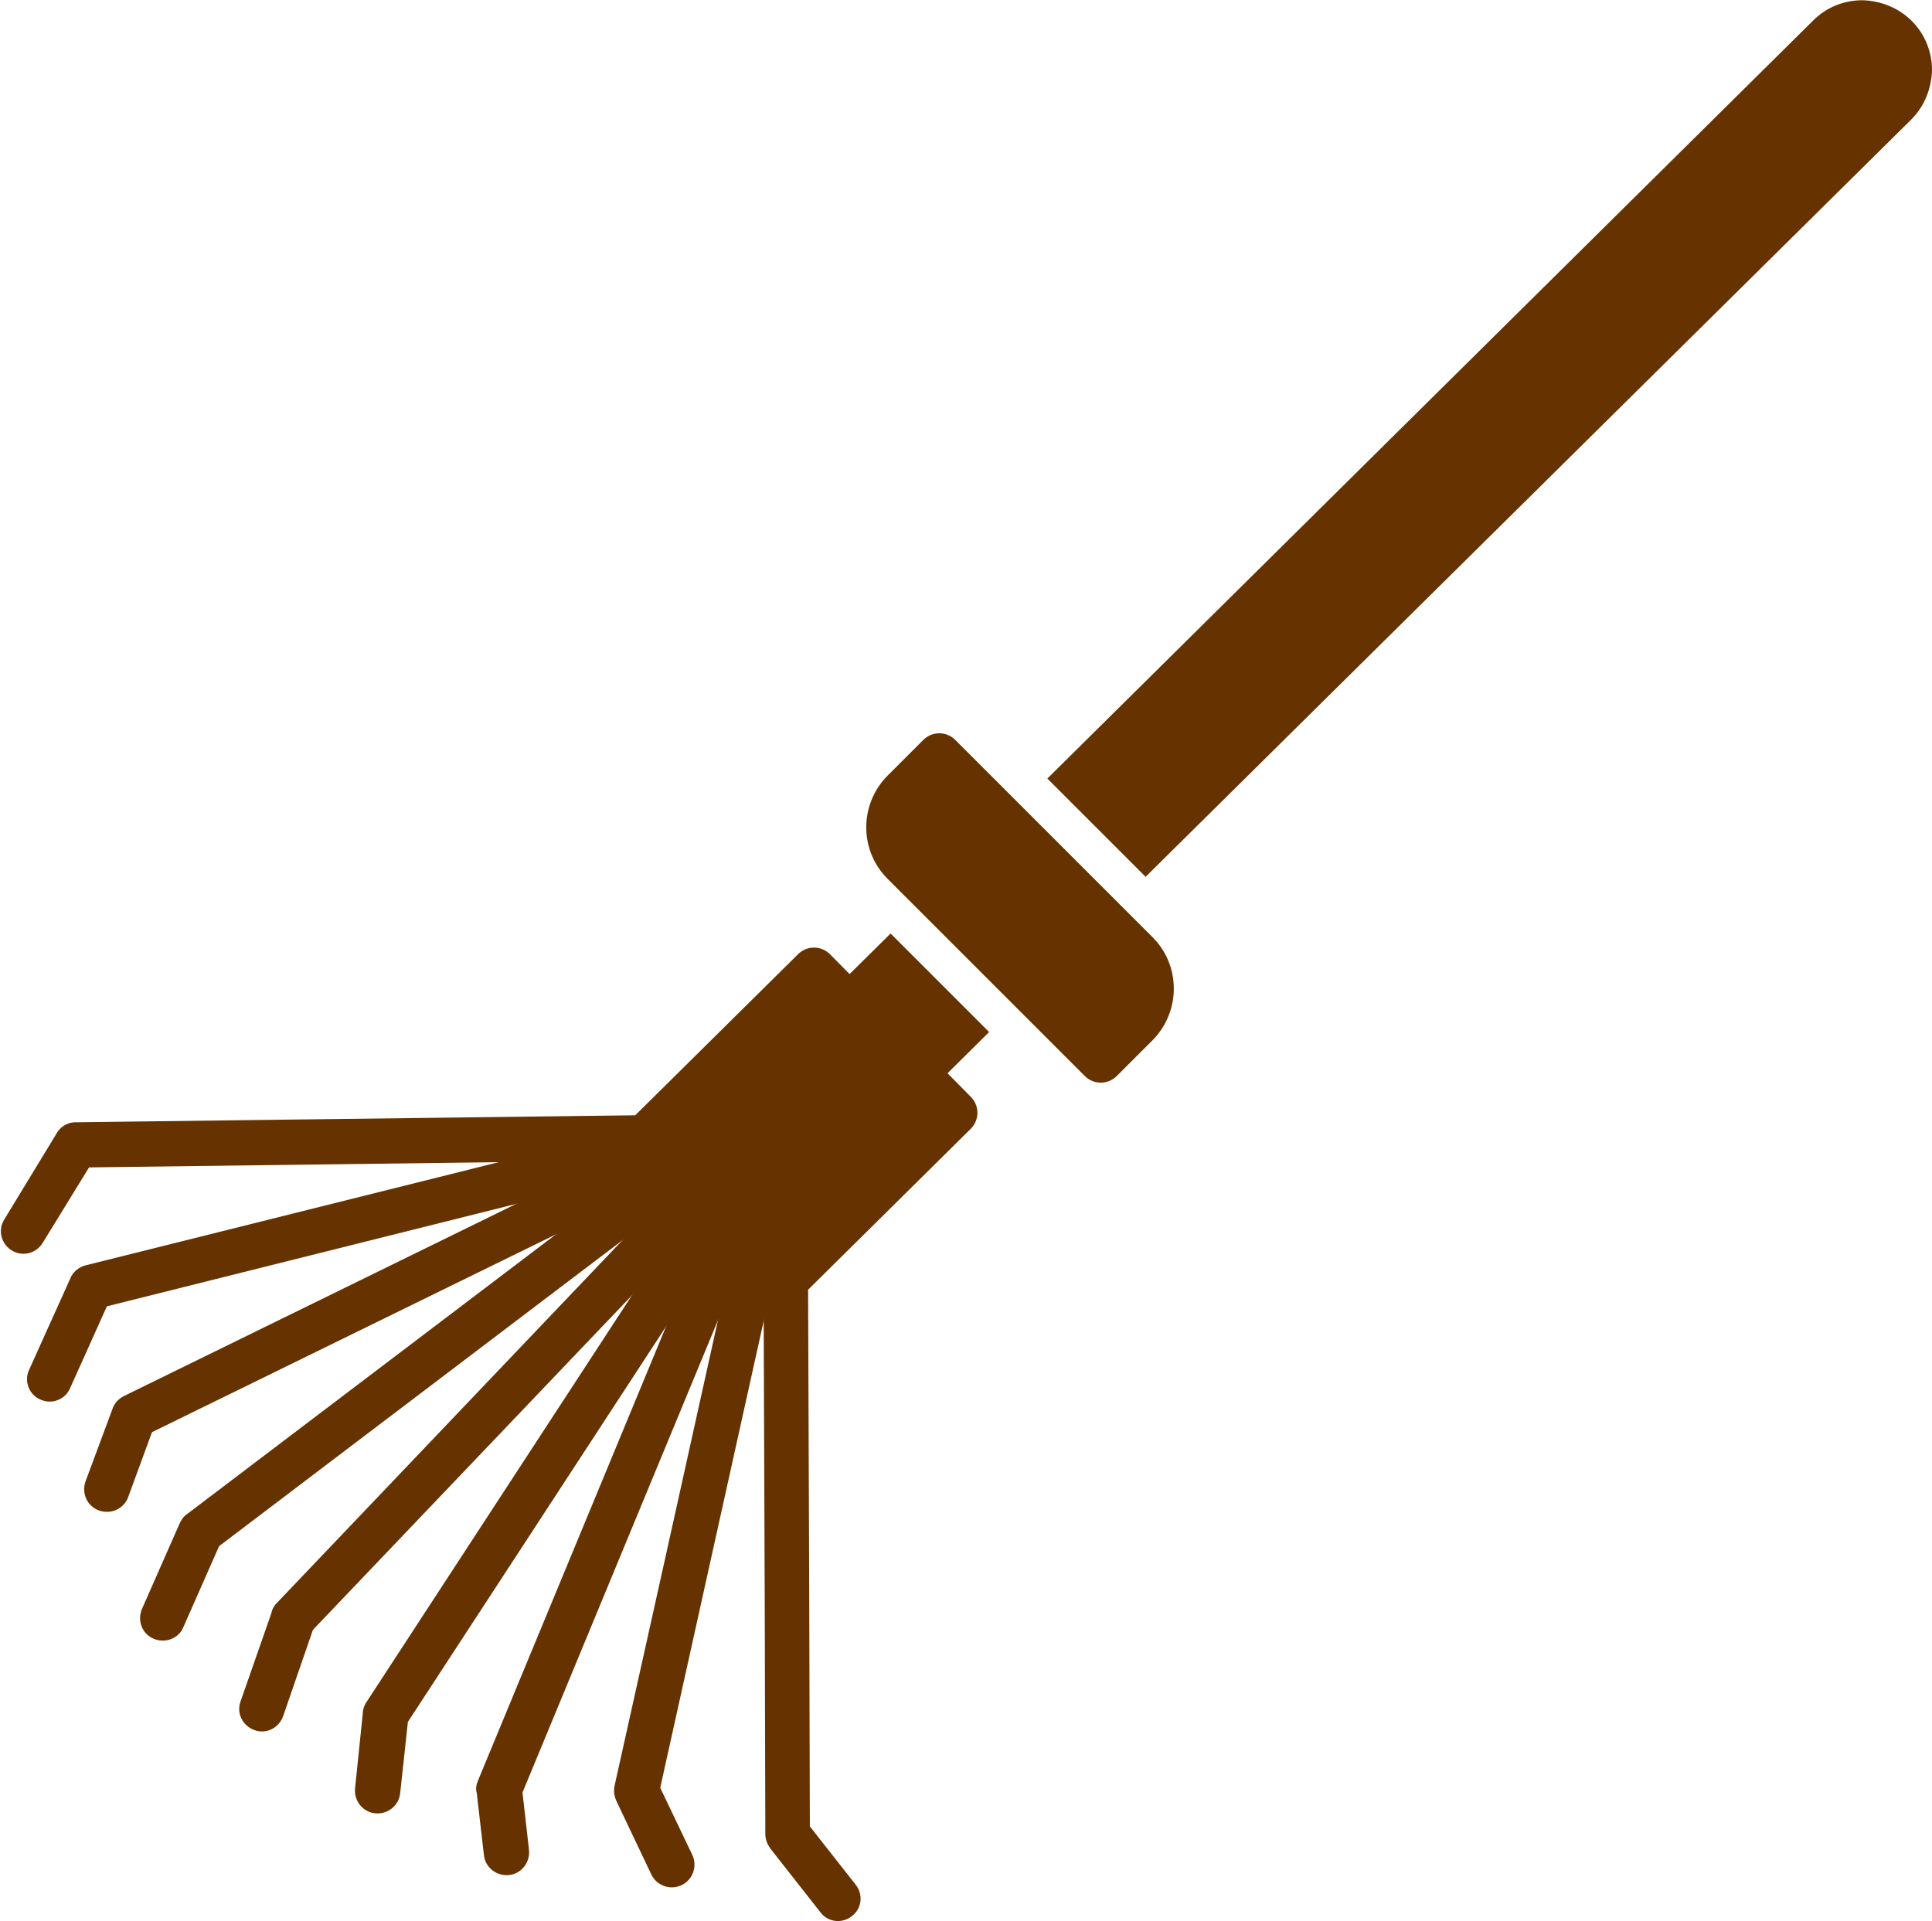
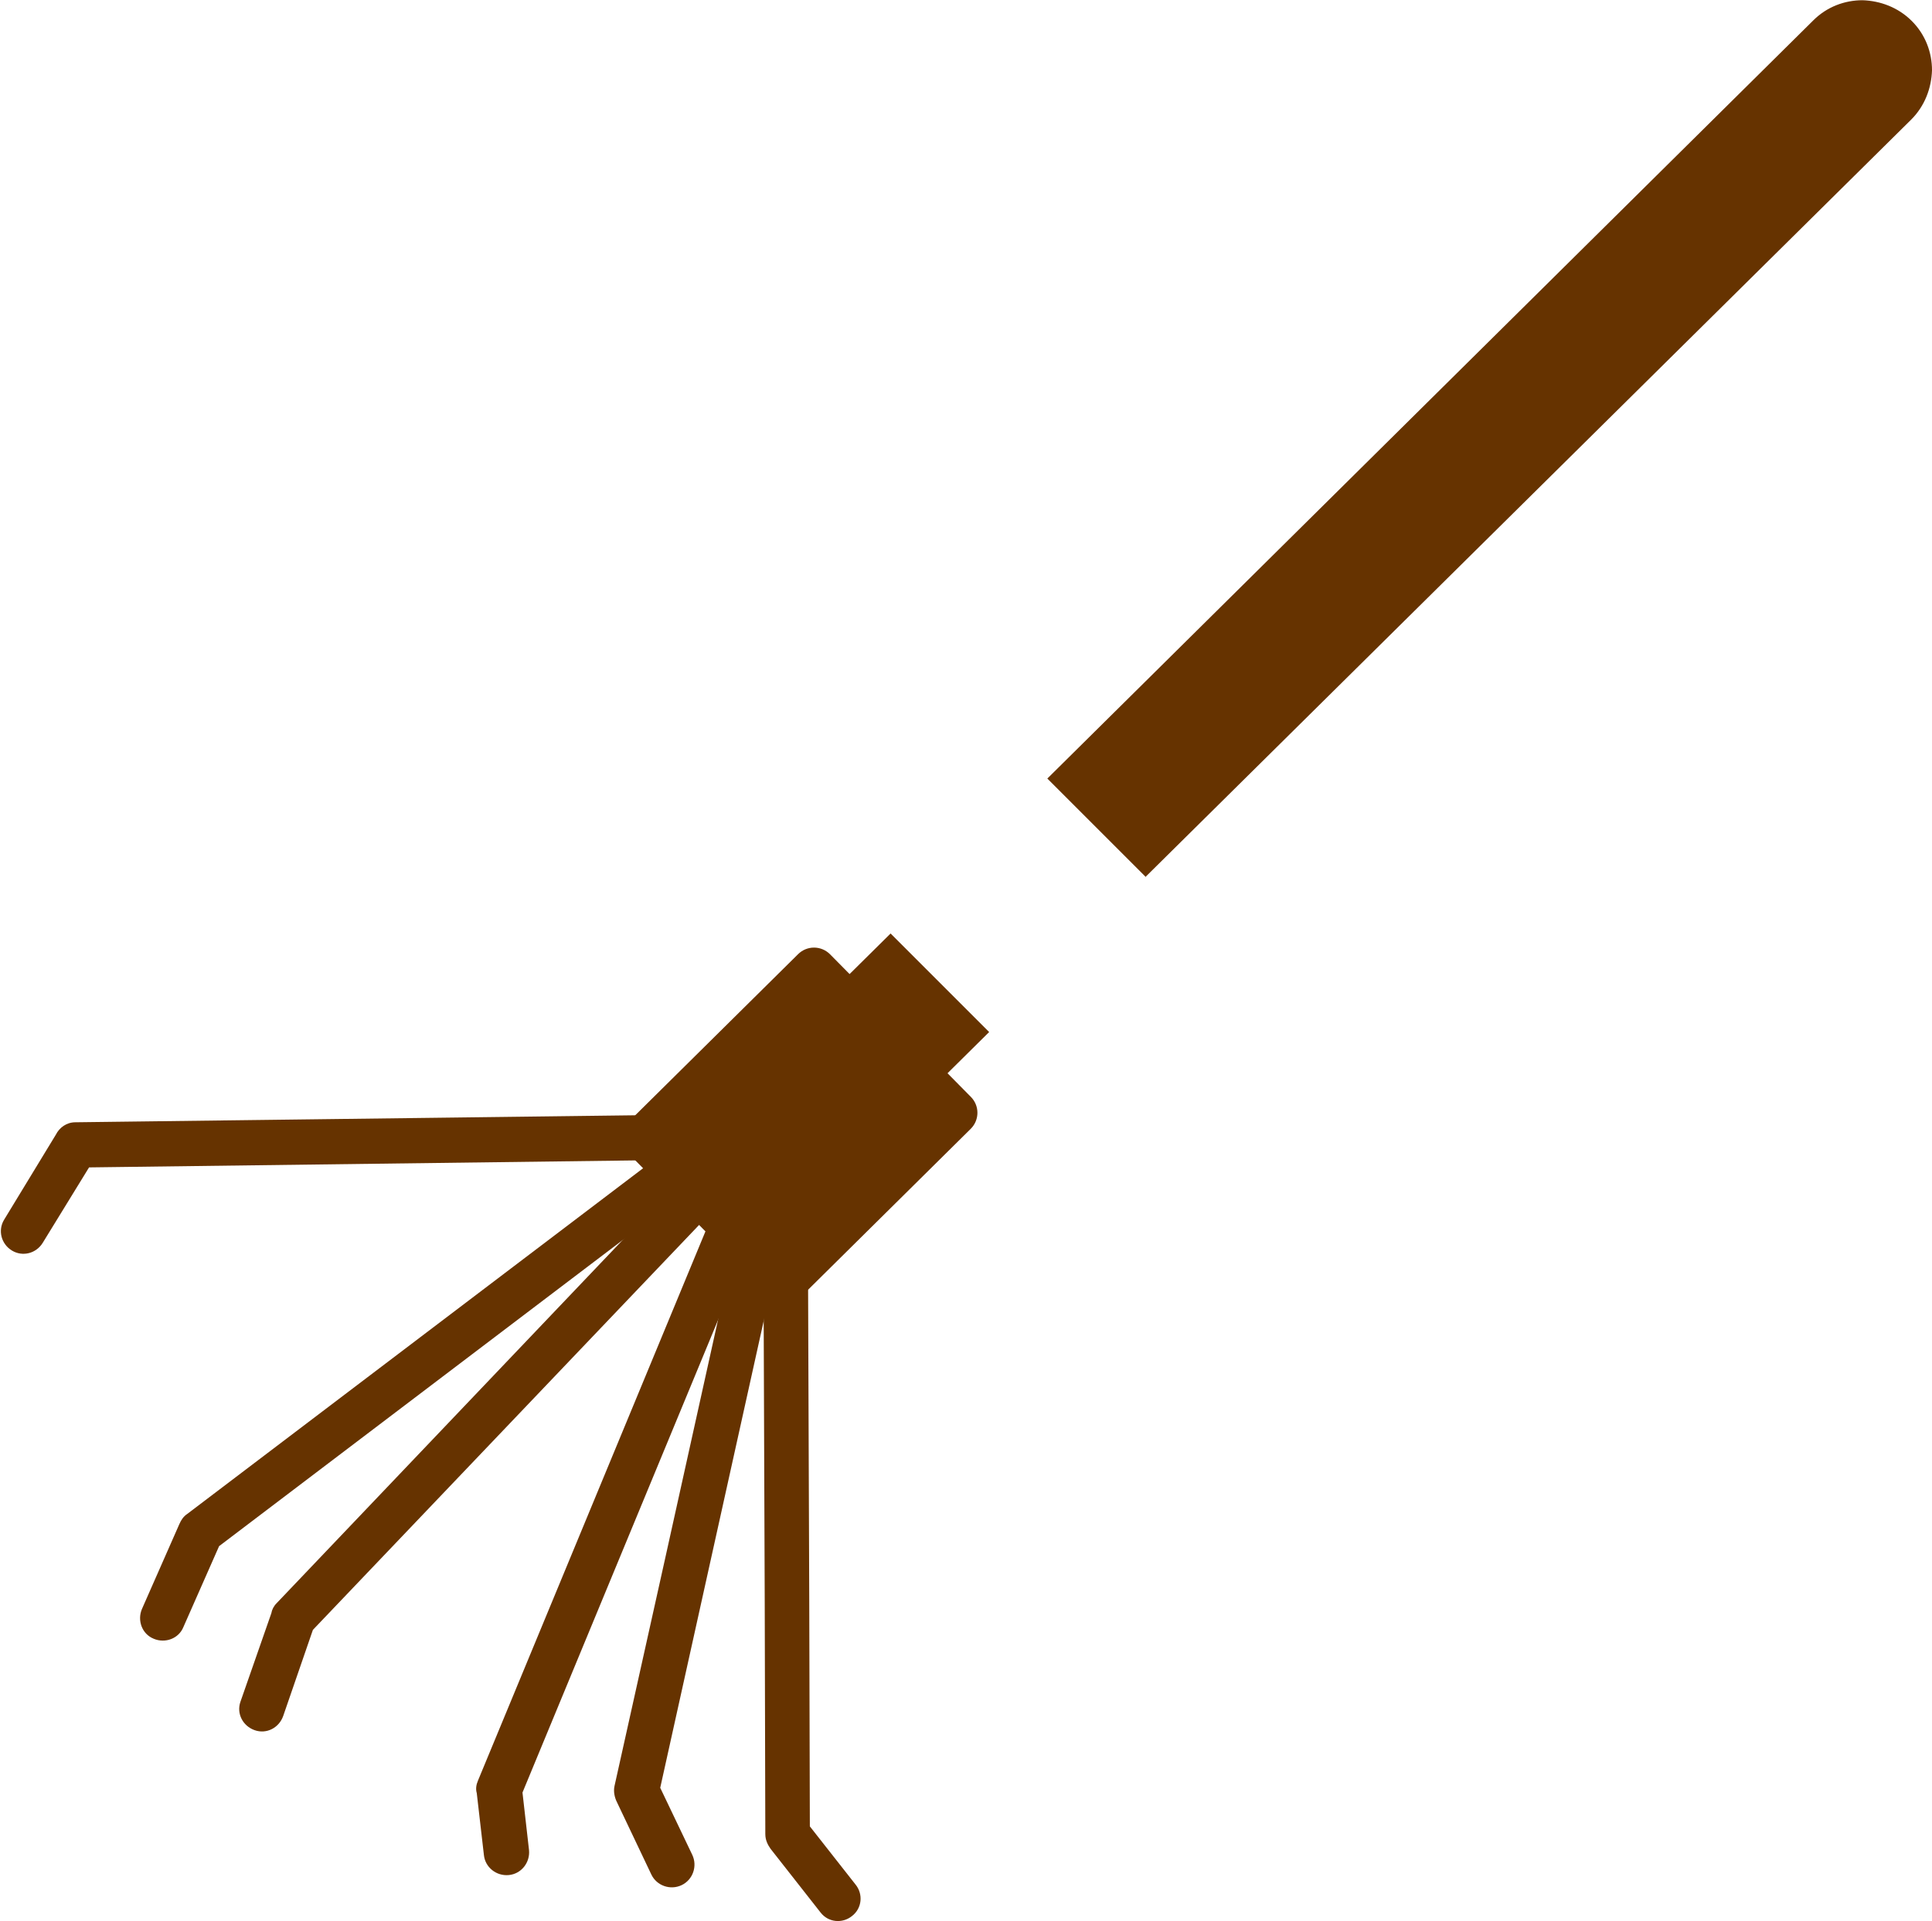
<svg xmlns="http://www.w3.org/2000/svg" xml:space="preserve" width="21.797mm" height="21.675mm" version="1.1" style="shape-rendering:geometricPrecision; text-rendering:geometricPrecision; image-rendering:optimizeQuality; fill-rule:evenodd; clip-rule:evenodd" viewBox="0 0 32.54 32.35">
  <defs>
    <style type="text/css">
   
    .fil0 {fill:#663300;fill-rule:nonzero}
   
  </style>
  </defs>
  <g id="Capa_x0020_1">
    <g id="vecteezy_rake-vector-icon_20368788.svg">
      <path class="fil0" d="M14.04 16.67c-0.15,0.15 -0.15,0.39 -0,0.54 0.11,0.11 0.28,0.14 0.42,0.08l0.62 0.62c-0.06,0.14 -0.04,0.31 0.08,0.42 0.15,0.15 0.39,0.15 0.54,0l0.96 -0.95 -1.66 -1.66 -0.95 0.94zm5.25 -1.9l12.9 -12.76c0.23,-0.23 0.34,-0.53 0.35,-0.83 0,-0.3 -0.11,-0.6 -0.34,-0.83 -0.23,-0.23 -0.53,-0.34 -0.83,-0.35 -0.3,-0 -0.6,0.11 -0.83,0.34l-12.9 12.77 1.66 1.66z" />
      <path class="fil0" d="M13.98 16.07l2.35 2.38c0.01,0.01 0.01,0.01 0.02,0.02 0.15,0.15 0.15,0.39 -0,0.54l-0 -0 -2.83 2.8c-0.01,0.01 -0.01,0.01 -0.02,0.02 -0.15,0.15 -0.39,0.15 -0.54,-0l0 -0 -2.35 -2.38c-0.01,-0.01 -0.01,-0.01 -0.02,-0.02 -0.15,-0.15 -0.15,-0.39 0,-0.54l0 0 2.83 -2.8c0.01,-0.01 0.01,-0.01 0.02,-0.02 0.15,-0.15 0.39,-0.15 0.54,0l-0 0z" />
      <path class="fil0" d="M13.62 21.56c0,-0.21 -0.17,-0.38 -0.38,-0.38 -0.21,0 -0.38,0.17 -0.38,0.38l0.02 5.41 0.01 3.92 0.38 0 -0.38 0c0,0.1 0.04,0.18 0.09,0.25l0.84 1.07c0.13,0.17 0.37,0.19 0.53,0.06 0.17,-0.13 0.19,-0.37 0.06,-0.53l-0.77 -0.98 -0.01 -3.78 -0.02 -5.41z" />
      <path class="fil0" d="M13.11 21.14c0.05,-0.2 -0.08,-0.41 -0.29,-0.45 -0.2,-0.05 -0.41,0.08 -0.45,0.29l-1.17 5.28 -0.85 3.82 -0 -0c-0.02,0.09 -0,0.19 0.04,0.27l0.58 1.22c0.09,0.19 0.32,0.27 0.51,0.18 0.19,-0.09 0.27,-0.32 0.18,-0.51l-0.54 -1.13 0.82 -3.7 1.17 -5.28z" />
      <path class="fil0" d="M12.69 20.79c0.08,-0.19 -0.01,-0.42 -0.21,-0.5 -0.19,-0.08 -0.42,0.01 -0.5,0.21l-3.93 9.49 -0 -0c-0.03,0.07 -0.04,0.14 -0.02,0.21l0.12 1.04c0.02,0.21 0.21,0.36 0.42,0.34 0.21,-0.02 0.36,-0.21 0.34,-0.42l-0.11 -0.97 3.89 -9.4z" />
-       <path class="fil0" d="M12.37 20.57c0.11,-0.18 0.06,-0.41 -0.11,-0.53 -0.18,-0.11 -0.41,-0.06 -0.53,0.11l-5.56 8.52 -0 -0c-0.04,0.06 -0.06,0.13 -0.06,0.19l-0.13 1.26c-0.02,0.21 0.13,0.4 0.34,0.42 0.21,0.02 0.4,-0.13 0.42,-0.34l0.13 -1.2 5.51 -8.44z" />
      <path class="fil0" d="M12.05 20.35c0.14,-0.15 0.14,-0.39 -0.01,-0.54 -0.15,-0.14 -0.39,-0.14 -0.54,0.01l-6.84 7.18 -0 -0c-0.05,0.05 -0.08,0.11 -0.09,0.17l-0.52 1.49c-0.07,0.2 0.04,0.41 0.24,0.48 0.2,0.07 0.41,-0.04 0.48,-0.24l0.5 -1.45 6.79 -7.12z" />
      <path class="fil0" d="M11.64 20.01c0.17,-0.13 0.2,-0.36 0.07,-0.53 -0.13,-0.17 -0.36,-0.2 -0.53,-0.07l-8.03 6.09 -0 -0c-0.06,0.04 -0.1,0.1 -0.13,0.17l-0.63 1.43c-0.08,0.19 0,0.42 0.2,0.5 0.19,0.08 0.42,-0 0.5,-0.2l0.6 -1.36 7.95 -6.03z" />
-       <path class="fil0" d="M11.35 19.82c0.19,-0.09 0.27,-0.32 0.17,-0.51 -0.09,-0.19 -0.32,-0.27 -0.51,-0.17l-8.92 4.37 0.17 0.34 -0.17 -0.34c-0.1,0.05 -0.17,0.13 -0.2,0.23l-0.45 1.21c-0.07,0.2 0.03,0.42 0.23,0.49 0.2,0.07 0.42,-0.03 0.49,-0.23l0.4 -1.09 8.78 -4.3z" />
-       <path class="fil0" d="M11.11 19.68c0.2,-0.05 0.33,-0.26 0.28,-0.46 -0.05,-0.2 -0.26,-0.33 -0.46,-0.28l-9.49 2.37 0.09 0.37 -0.09 -0.37c-0.12,0.03 -0.22,0.12 -0.26,0.23l-0.69 1.53c-0.09,0.19 -0,0.42 0.19,0.5 0.19,0.09 0.42,0 0.5,-0.19l0.62 -1.38 9.31 -2.33z" />
      <path class="fil0" d="M10.87 19.54c0.21,-0 0.38,-0.17 0.38,-0.38 -0,-0.21 -0.17,-0.38 -0.38,-0.38l-9.6 0.12 0 0.38 -0 -0.38c-0.15,0 -0.27,0.09 -0.33,0.21l-0.87 1.43c-0.11,0.18 -0.05,0.41 0.13,0.52 0.18,0.11 0.41,0.05 0.52,-0.13l0.78 -1.27 9.39 -0.12z" />
-       <path class="fil0" d="M16.09 12.46l3.32 3.32c0.24,0.24 0.36,0.55 0.36,0.87l0 0c0,0.31 -0.12,0.63 -0.36,0.87l-0.6 0.6c-0.15,0.15 -0.39,0.15 -0.54,0l-3.32 -3.32c-0.24,-0.24 -0.36,-0.55 -0.36,-0.87 0,-0.31 0.12,-0.63 0.36,-0.87l0.6 -0.6c0.15,-0.15 0.39,-0.15 0.54,0z" />
    </g>
  </g>
</svg>